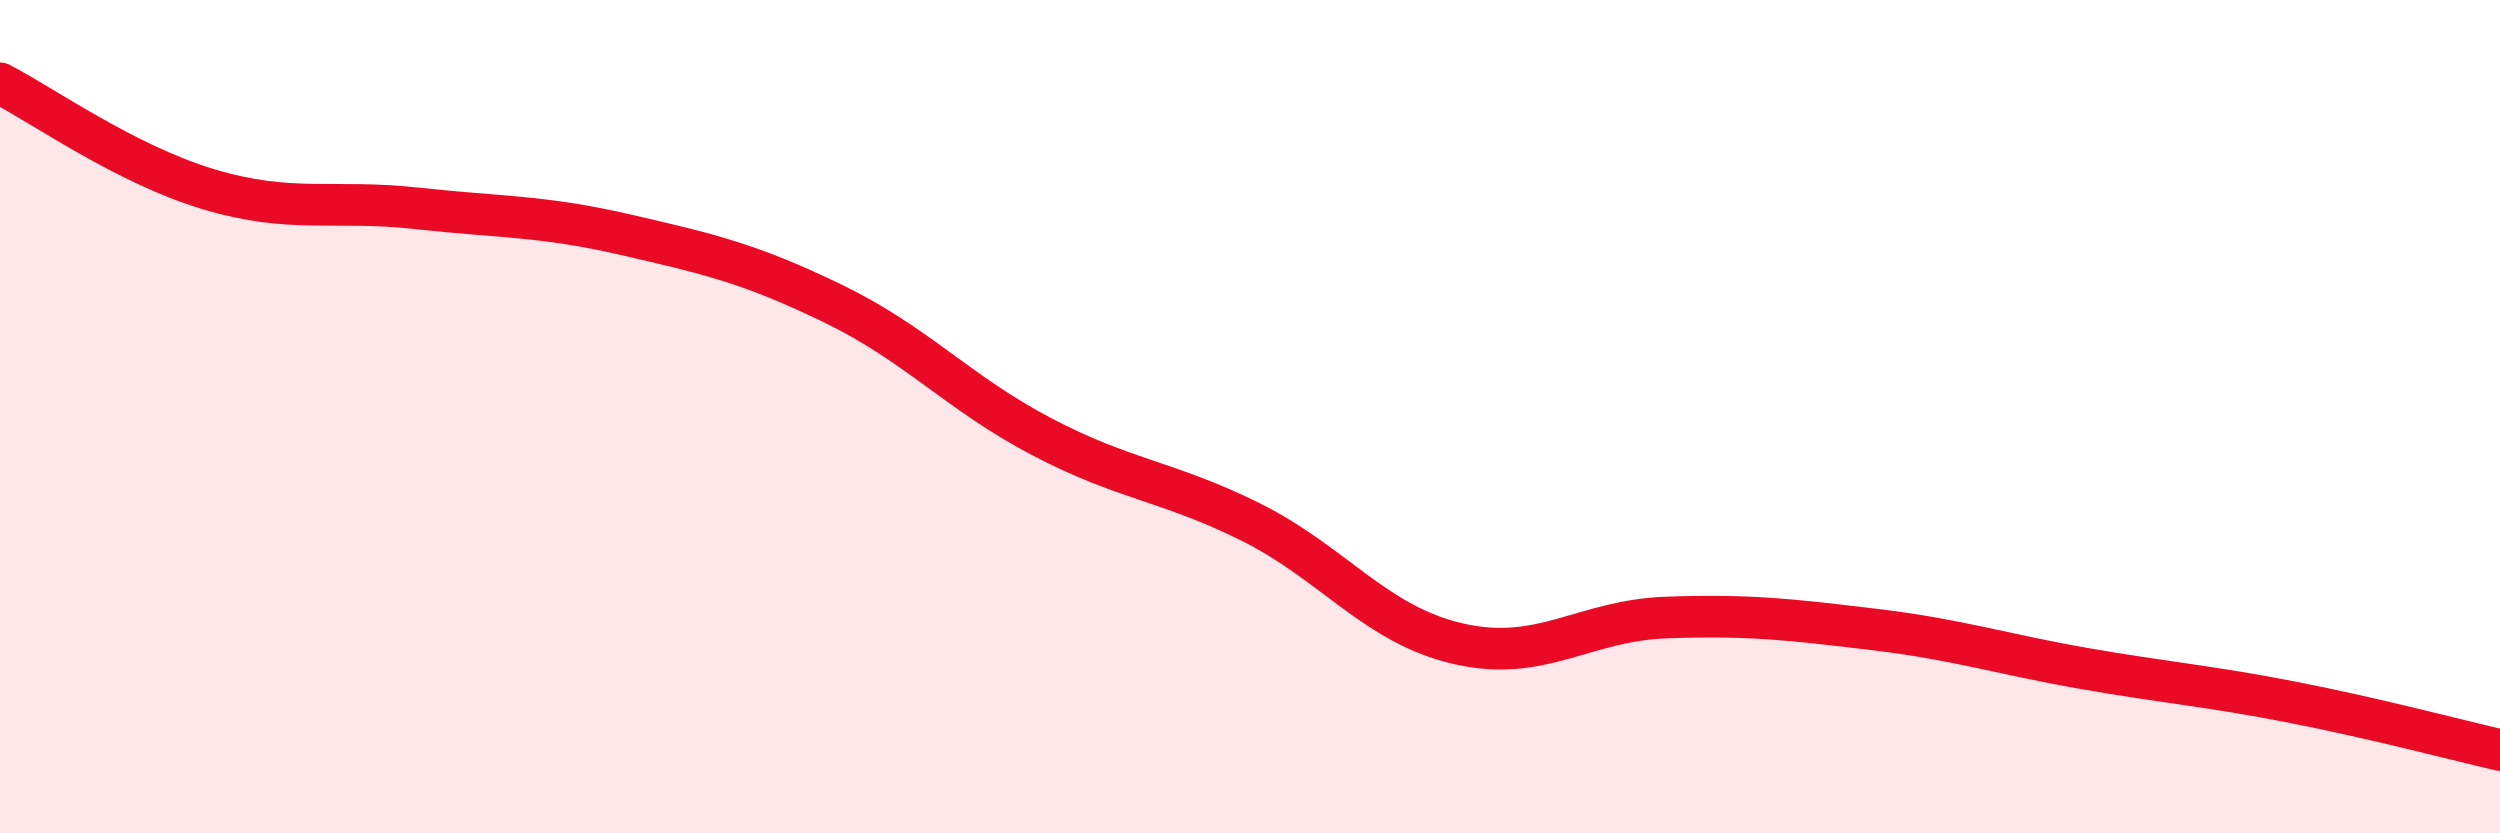
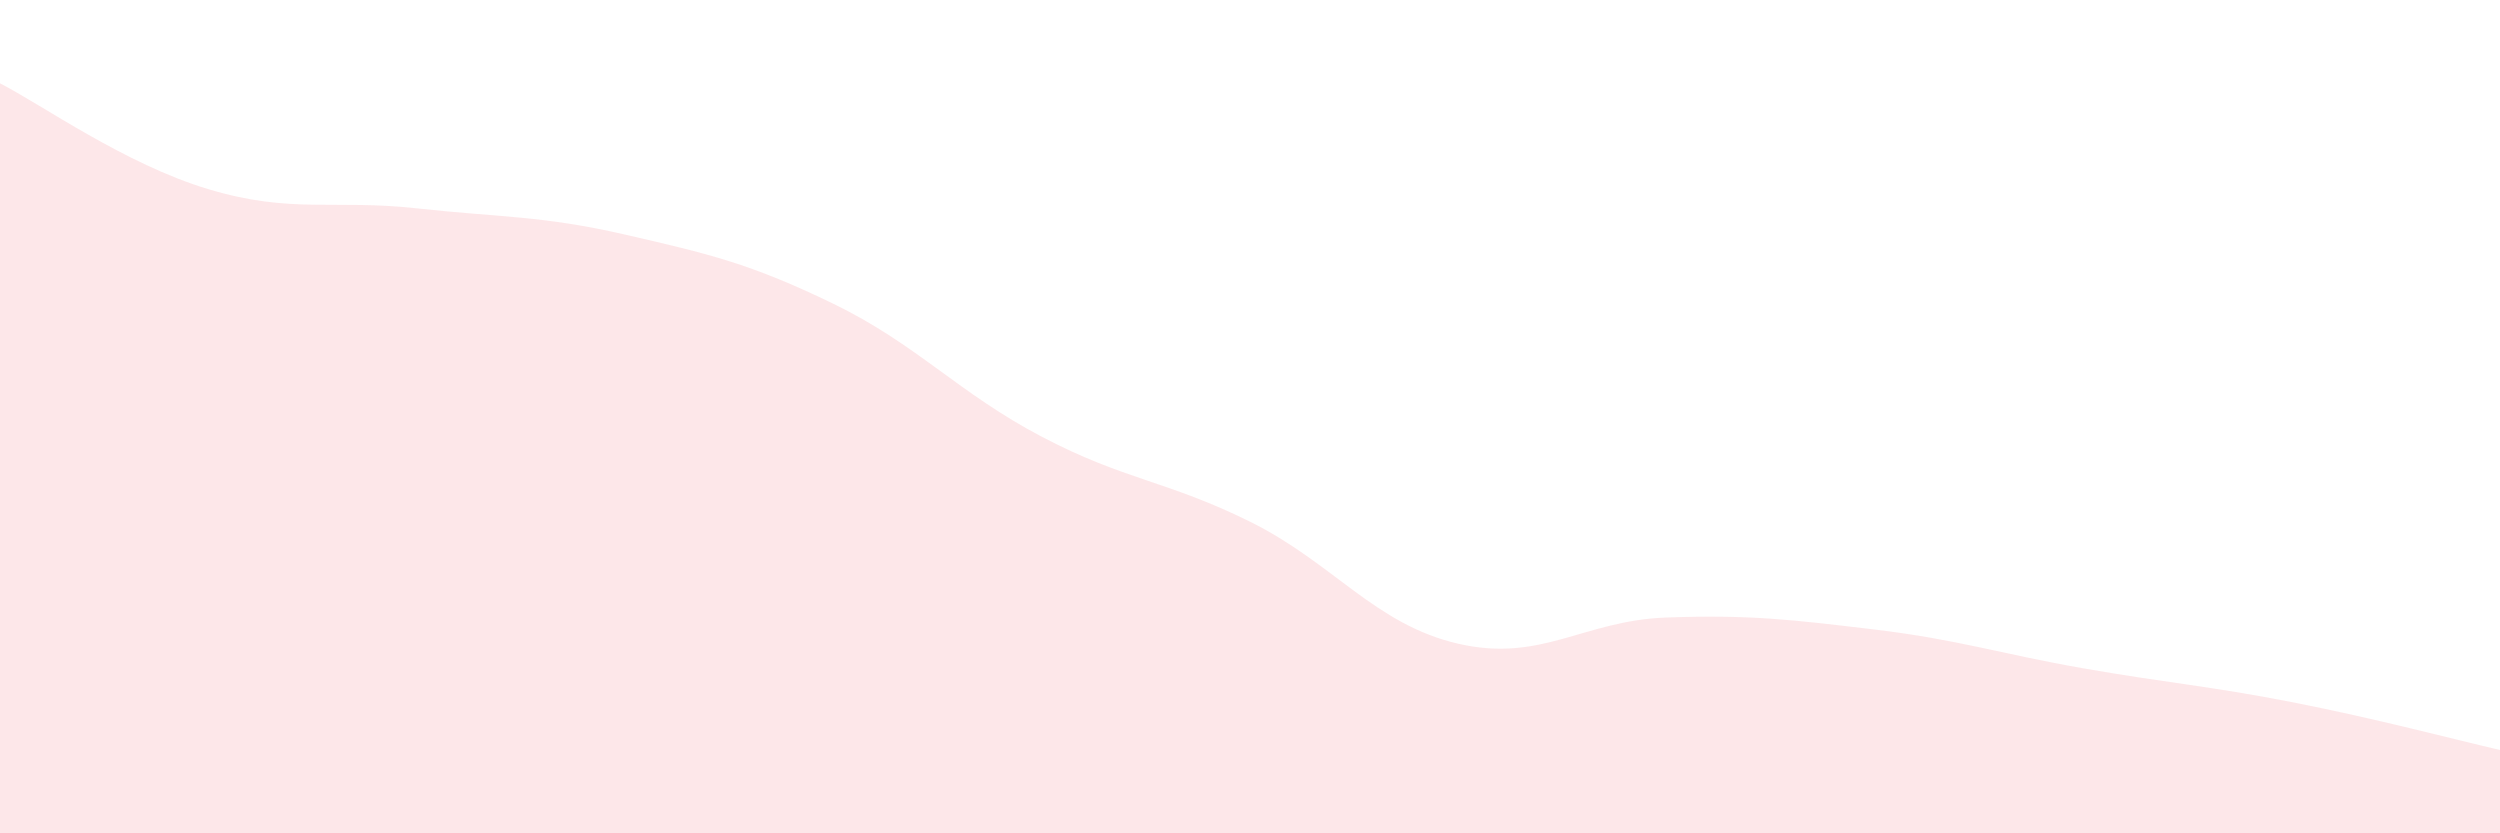
<svg xmlns="http://www.w3.org/2000/svg" width="60" height="20" viewBox="0 0 60 20">
  <path d="M 0,2 C 1,2.51 3,3.94 5,4.54 C 7,5.14 8,4.78 10,5 C 12,5.22 13,5.17 15,5.63 C 17,6.09 18,6.32 20,7.29 C 22,8.26 23,9.43 25,10.48 C 27,11.53 28,11.53 30,12.52 C 32,13.51 33,14.99 35,15.45 C 37,15.91 38,14.89 40,14.82 C 42,14.75 43,14.87 45,15.11 C 47,15.35 48,15.69 50,16.04 C 52,16.39 53,16.46 55,16.85 C 57,17.24 59,17.77 60,18L60 20L0 20Z" fill="#EB0A25" opacity="0.1" stroke-linecap="round" stroke-linejoin="round" />
-   <path d="M 0,2 C 1,2.51 3,3.94 5,4.54 C 7,5.14 8,4.78 10,5 C 12,5.22 13,5.17 15,5.63 C 17,6.09 18,6.32 20,7.29 C 22,8.26 23,9.43 25,10.48 C 27,11.53 28,11.53 30,12.52 C 32,13.51 33,14.99 35,15.45 C 37,15.91 38,14.89 40,14.82 C 42,14.75 43,14.87 45,15.11 C 47,15.35 48,15.69 50,16.04 C 52,16.39 53,16.46 55,16.85 C 57,17.24 59,17.77 60,18" stroke="#EB0A25" stroke-width="1" fill="none" stroke-linecap="round" stroke-linejoin="round" />
</svg>